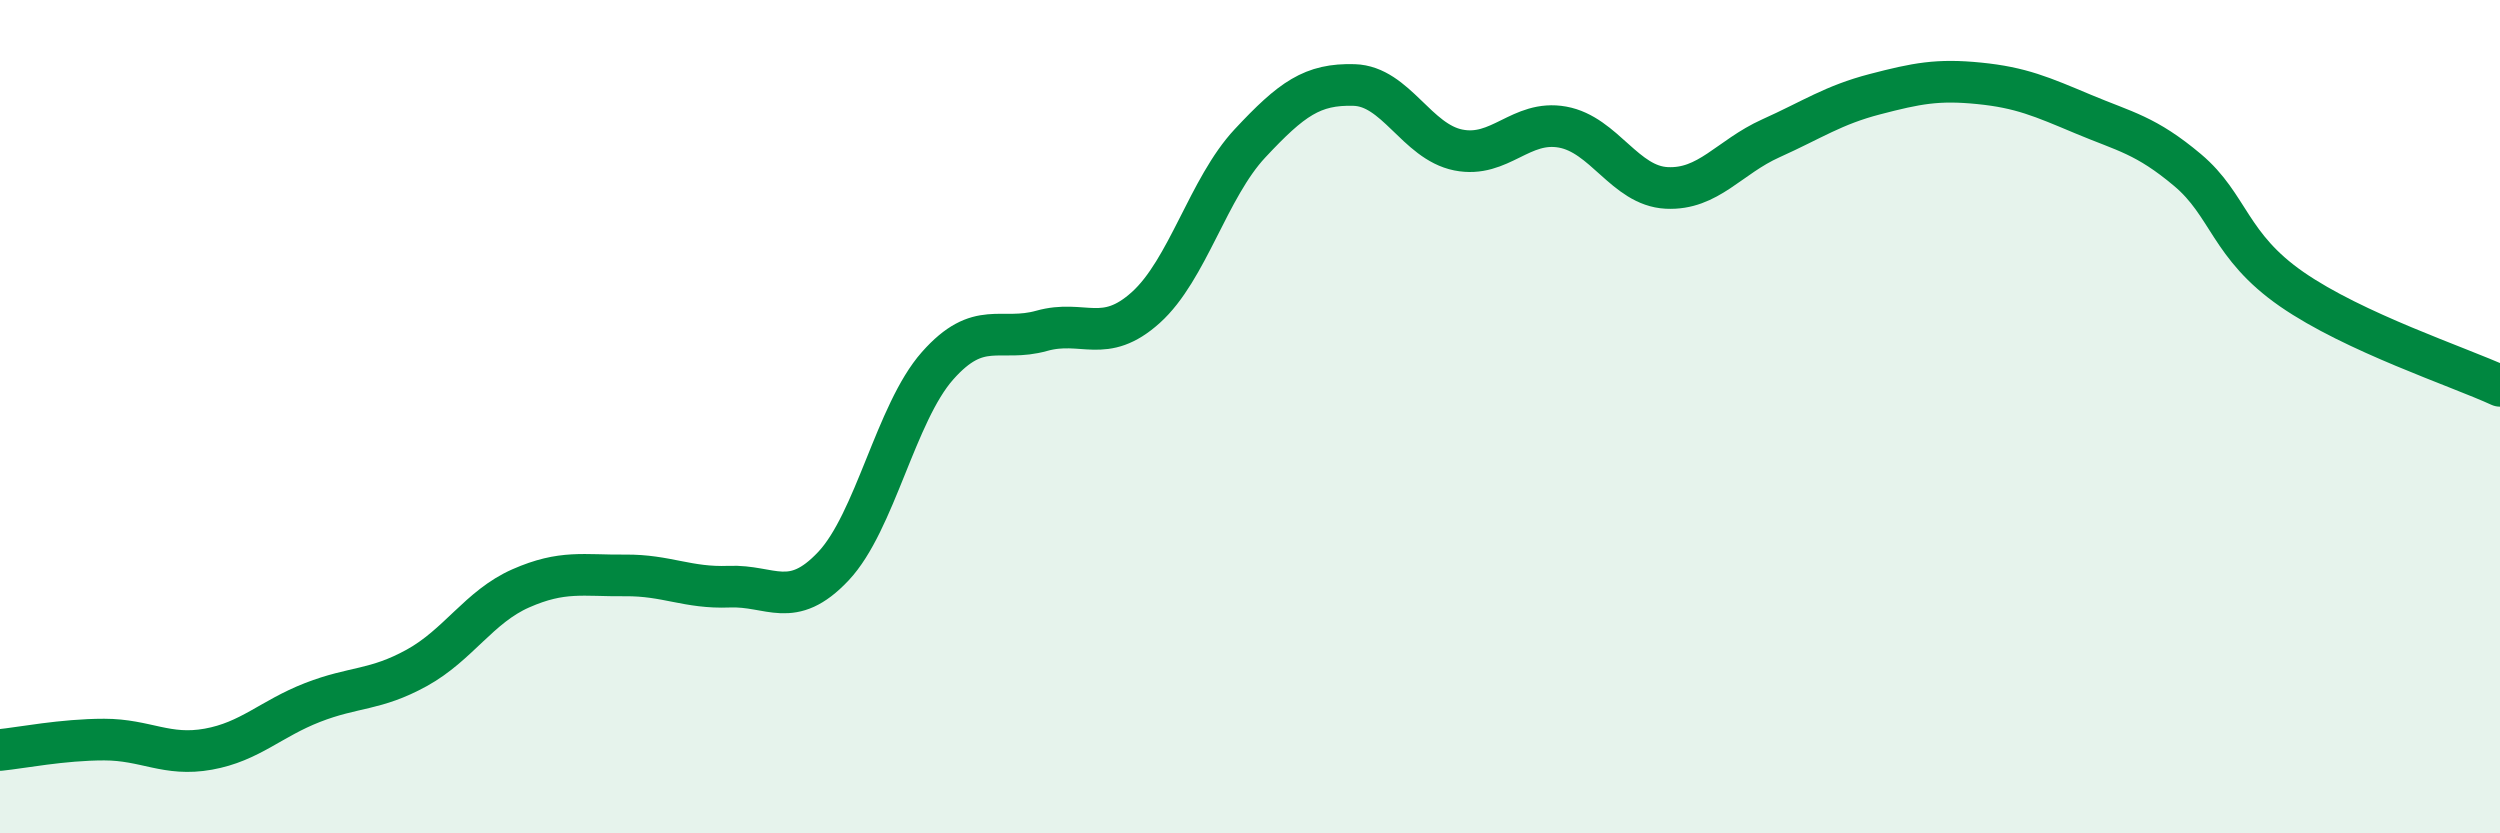
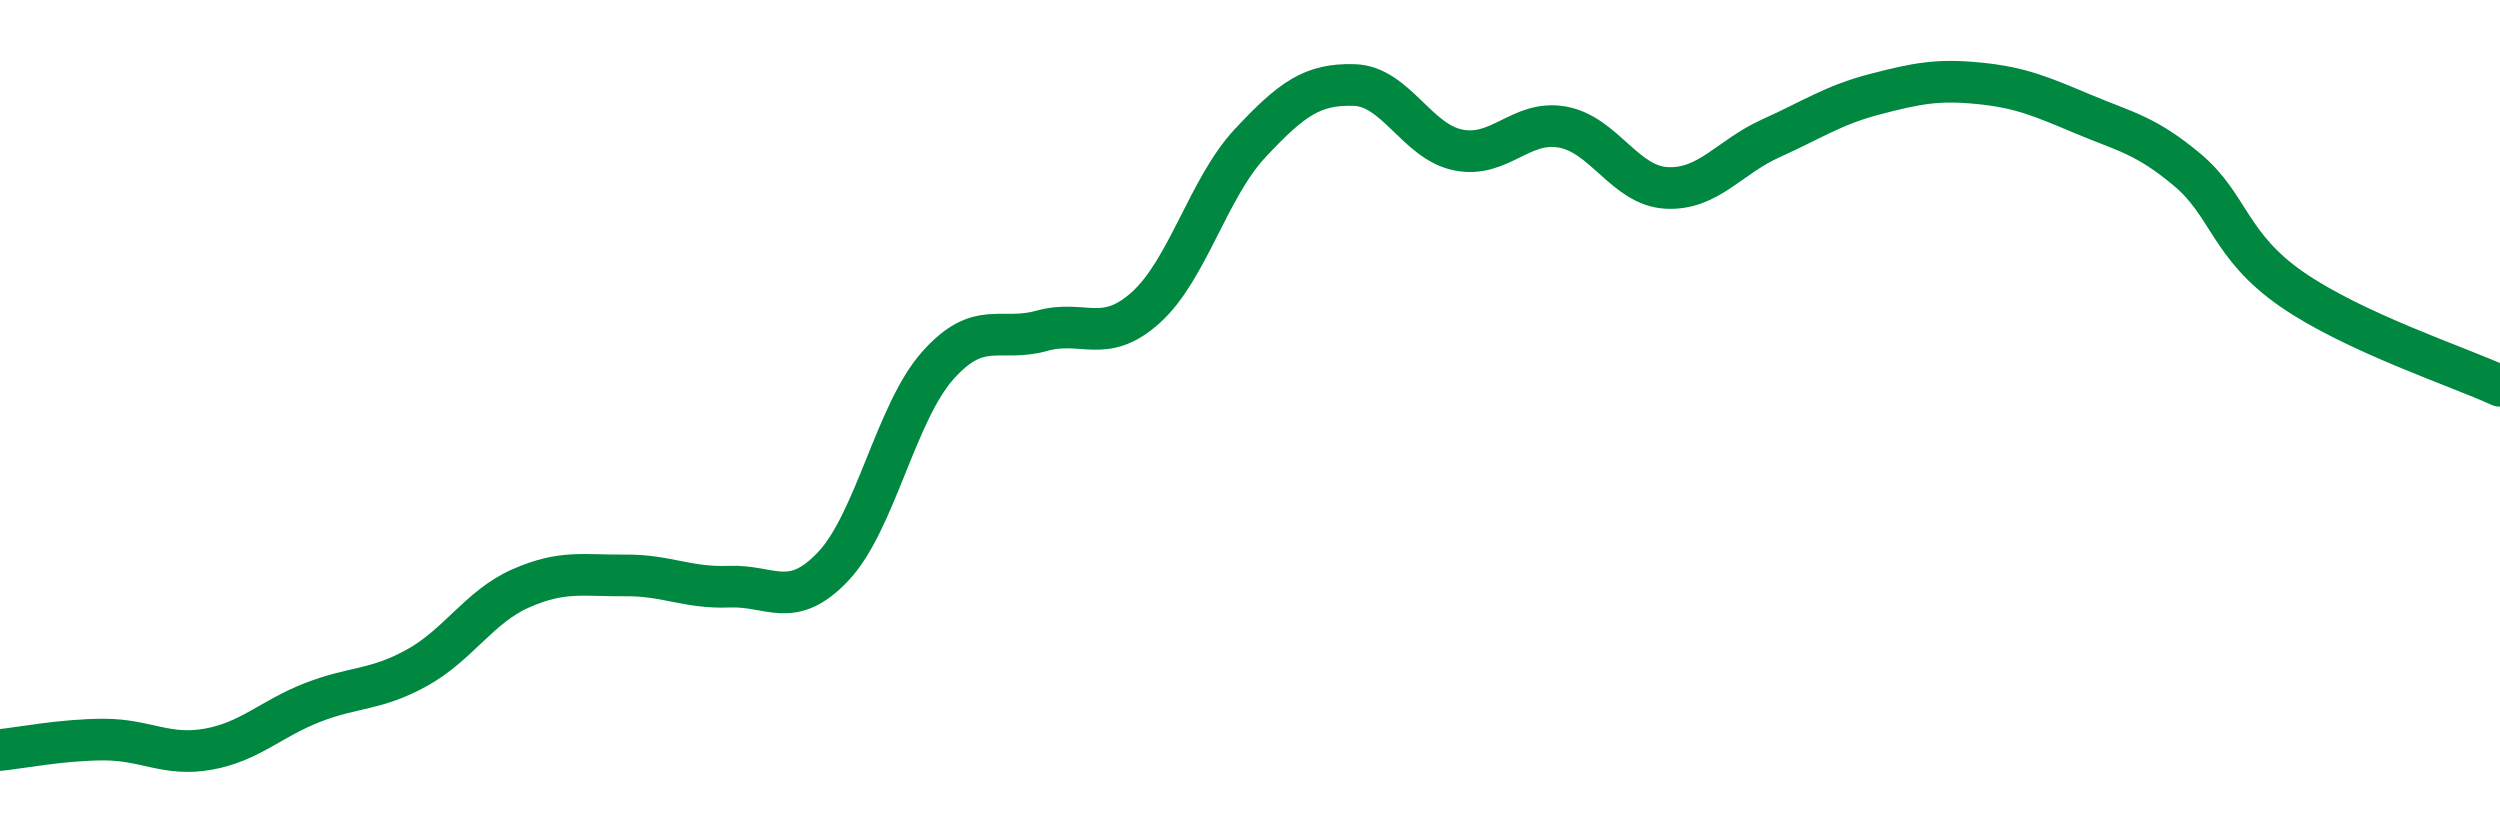
<svg xmlns="http://www.w3.org/2000/svg" width="60" height="20" viewBox="0 0 60 20">
-   <path d="M 0,18 C 0.5,17.95 1.5,17.75 2.5,17.75 C 3.5,17.75 4,18.16 5,17.98 C 6,17.8 6.5,17.25 7.5,16.86 C 8.5,16.47 9,16.58 10,16.03 C 11,15.48 11.5,14.56 12.5,14.12 C 13.5,13.68 14,13.82 15,13.81 C 16,13.8 16.5,14.12 17.5,14.08 C 18.5,14.04 19,14.65 20,13.59 C 21,12.53 21.5,9.91 22.5,8.78 C 23.5,7.65 24,8.22 25,7.94 C 26,7.66 26.5,8.28 27.5,7.38 C 28.5,6.48 29,4.51 30,3.44 C 31,2.37 31.5,2.01 32.5,2.04 C 33.5,2.07 34,3.4 35,3.6 C 36,3.8 36.5,2.87 37.5,3.05 C 38.5,3.23 39,4.46 40,4.51 C 41,4.56 41.5,3.77 42.5,3.32 C 43.5,2.87 44,2.52 45,2.26 C 46,2 46.5,1.9 47.5,2 C 48.5,2.1 49,2.32 50,2.74 C 51,3.16 51.5,3.24 52.5,4.08 C 53.5,4.92 53.5,5.9 55,6.94 C 56.5,7.98 59,8.8 60,9.26L60 20L0 20Z" fill="#008740" opacity="0.1" stroke-linecap="round" stroke-linejoin="round" />
  <path d="M 0,18 C 0.5,17.95 1.5,17.75 2.5,17.75 C 3.5,17.75 4,18.16 5,17.98 C 6,17.8 6.5,17.25 7.5,16.86 C 8.5,16.47 9,16.58 10,16.03 C 11,15.48 11.5,14.56 12.5,14.12 C 13.5,13.68 14,13.82 15,13.81 C 16,13.8 16.5,14.12 17.5,14.08 C 18.5,14.04 19,14.65 20,13.59 C 21,12.53 21.5,9.91 22.5,8.78 C 23.5,7.65 24,8.22 25,7.94 C 26,7.66 26.5,8.28 27.5,7.38 C 28.5,6.48 29,4.51 30,3.44 C 31,2.37 31.5,2.01 32.5,2.04 C 33.5,2.07 34,3.4 35,3.6 C 36,3.8 36.5,2.87 37.5,3.05 C 38.5,3.23 39,4.46 40,4.51 C 41,4.56 41.5,3.77 42.5,3.32 C 43.5,2.87 44,2.52 45,2.26 C 46,2 46.5,1.9 47.5,2 C 48.5,2.1 49,2.32 50,2.74 C 51,3.16 51.5,3.24 52.5,4.08 C 53.5,4.92 53.5,5.9 55,6.94 C 56.5,7.98 59,8.8 60,9.26" stroke="#008740" stroke-width="1" fill="none" stroke-linecap="round" stroke-linejoin="round" />
</svg>